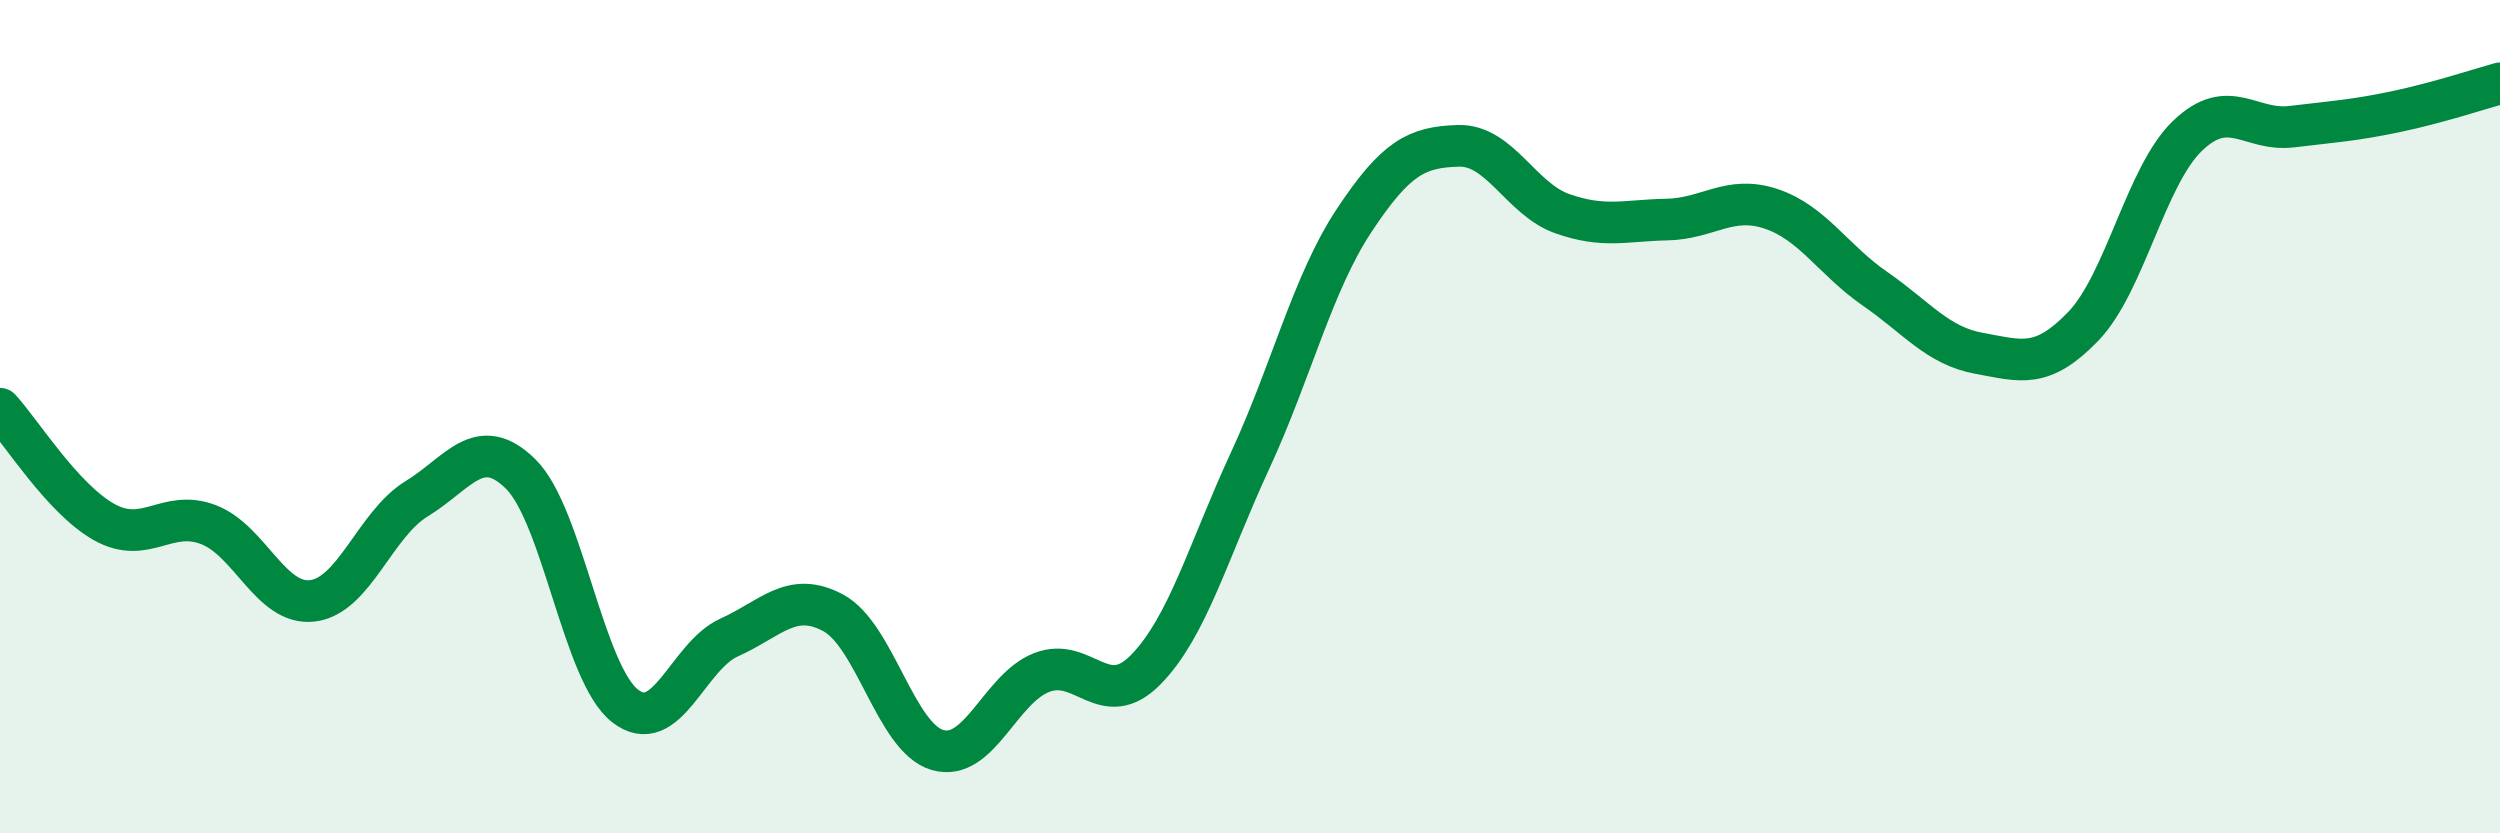
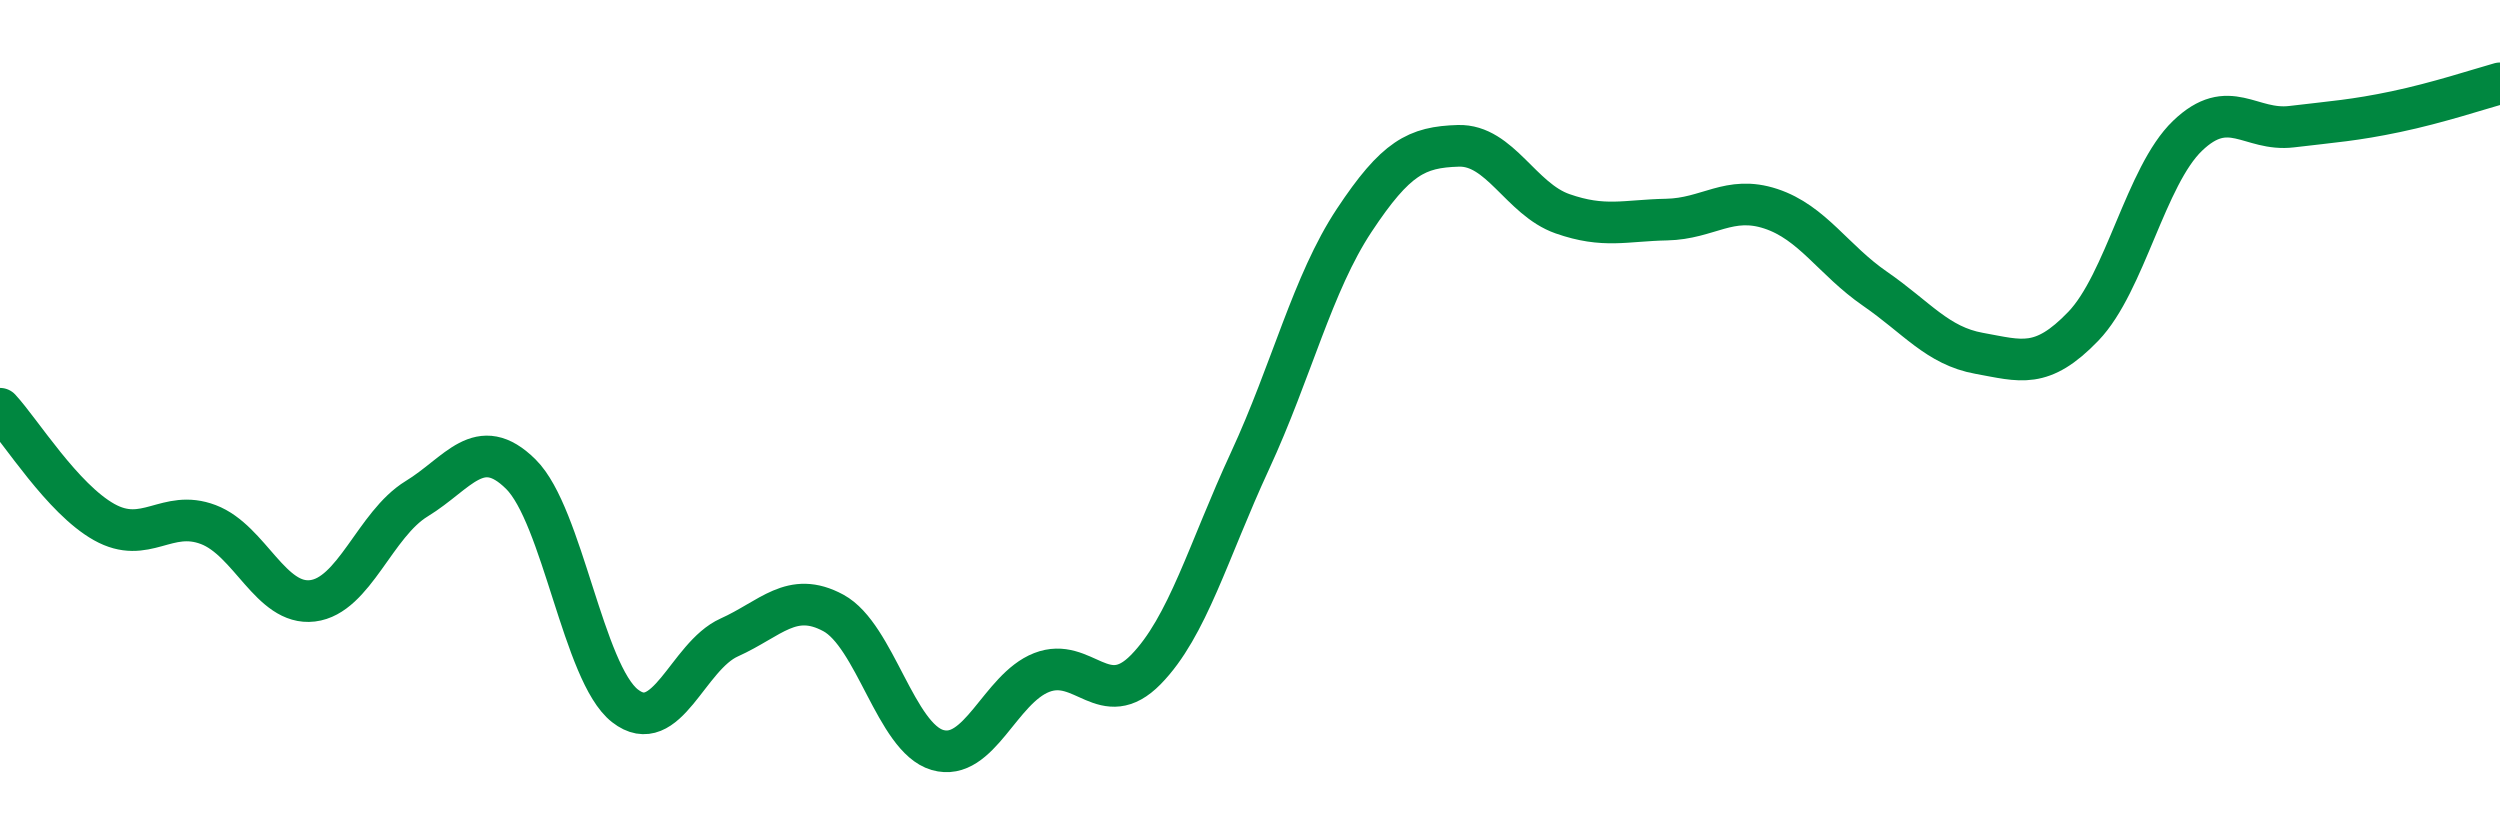
<svg xmlns="http://www.w3.org/2000/svg" width="60" height="20" viewBox="0 0 60 20">
-   <path d="M 0,9.81 C 0.5,10.35 1.5,11.97 2.5,12.53 C 3.5,13.09 4,12.21 5,12.59 C 6,12.97 6.5,14.54 7.5,14.42 C 8.5,14.3 9,12.58 10,11.97 C 11,11.36 11.5,10.39 12.5,11.38 C 13.5,12.37 14,16.16 15,16.94 C 16,17.72 16.5,15.75 17.5,15.3 C 18.5,14.85 19,14.17 20,14.71 C 21,15.25 21.5,17.71 22.5,18 C 23.5,18.29 24,16.53 25,16.14 C 26,15.75 26.5,17.09 27.5,16.07 C 28.5,15.05 29,13.22 30,11.06 C 31,8.9 31.5,6.8 32.5,5.29 C 33.5,3.78 34,3.53 35,3.5 C 36,3.47 36.5,4.78 37.5,5.13 C 38.5,5.48 39,5.29 40,5.27 C 41,5.25 41.5,4.68 42.5,5.01 C 43.5,5.34 44,6.24 45,6.93 C 46,7.62 46.5,8.3 47.5,8.48 C 48.5,8.66 49,8.87 50,7.83 C 51,6.79 51.5,4.22 52.5,3.26 C 53.5,2.3 54,3.16 55,3.04 C 56,2.92 56.5,2.89 57.5,2.68 C 58.5,2.47 59.5,2.14 60,2L60 20L0 20Z" fill="#008740" opacity="0.1" stroke-linecap="round" stroke-linejoin="round" />
  <path d="M 0,9.81 C 0.5,10.35 1.5,11.97 2.5,12.53 C 3.5,13.09 4,12.21 5,12.59 C 6,12.97 6.5,14.54 7.5,14.42 C 8.5,14.3 9,12.58 10,11.97 C 11,11.36 11.5,10.39 12.5,11.38 C 13.5,12.37 14,16.16 15,16.94 C 16,17.72 16.5,15.75 17.5,15.3 C 18.5,14.85 19,14.17 20,14.71 C 21,15.25 21.5,17.71 22.5,18 C 23.5,18.29 24,16.53 25,16.14 C 26,15.75 26.5,17.09 27.5,16.07 C 28.5,15.05 29,13.22 30,11.06 C 31,8.9 31.5,6.8 32.5,5.29 C 33.5,3.78 34,3.53 35,3.5 C 36,3.47 36.5,4.78 37.5,5.13 C 38.5,5.48 39,5.29 40,5.27 C 41,5.25 41.5,4.68 42.5,5.01 C 43.5,5.34 44,6.24 45,6.93 C 46,7.62 46.5,8.3 47.5,8.48 C 48.5,8.66 49,8.87 50,7.83 C 51,6.79 51.5,4.22 52.5,3.26 C 53.5,2.3 54,3.16 55,3.04 C 56,2.92 56.5,2.89 57.5,2.68 C 58.5,2.47 59.5,2.14 60,2" stroke="#008740" stroke-width="1" fill="none" stroke-linecap="round" stroke-linejoin="round" />
</svg>